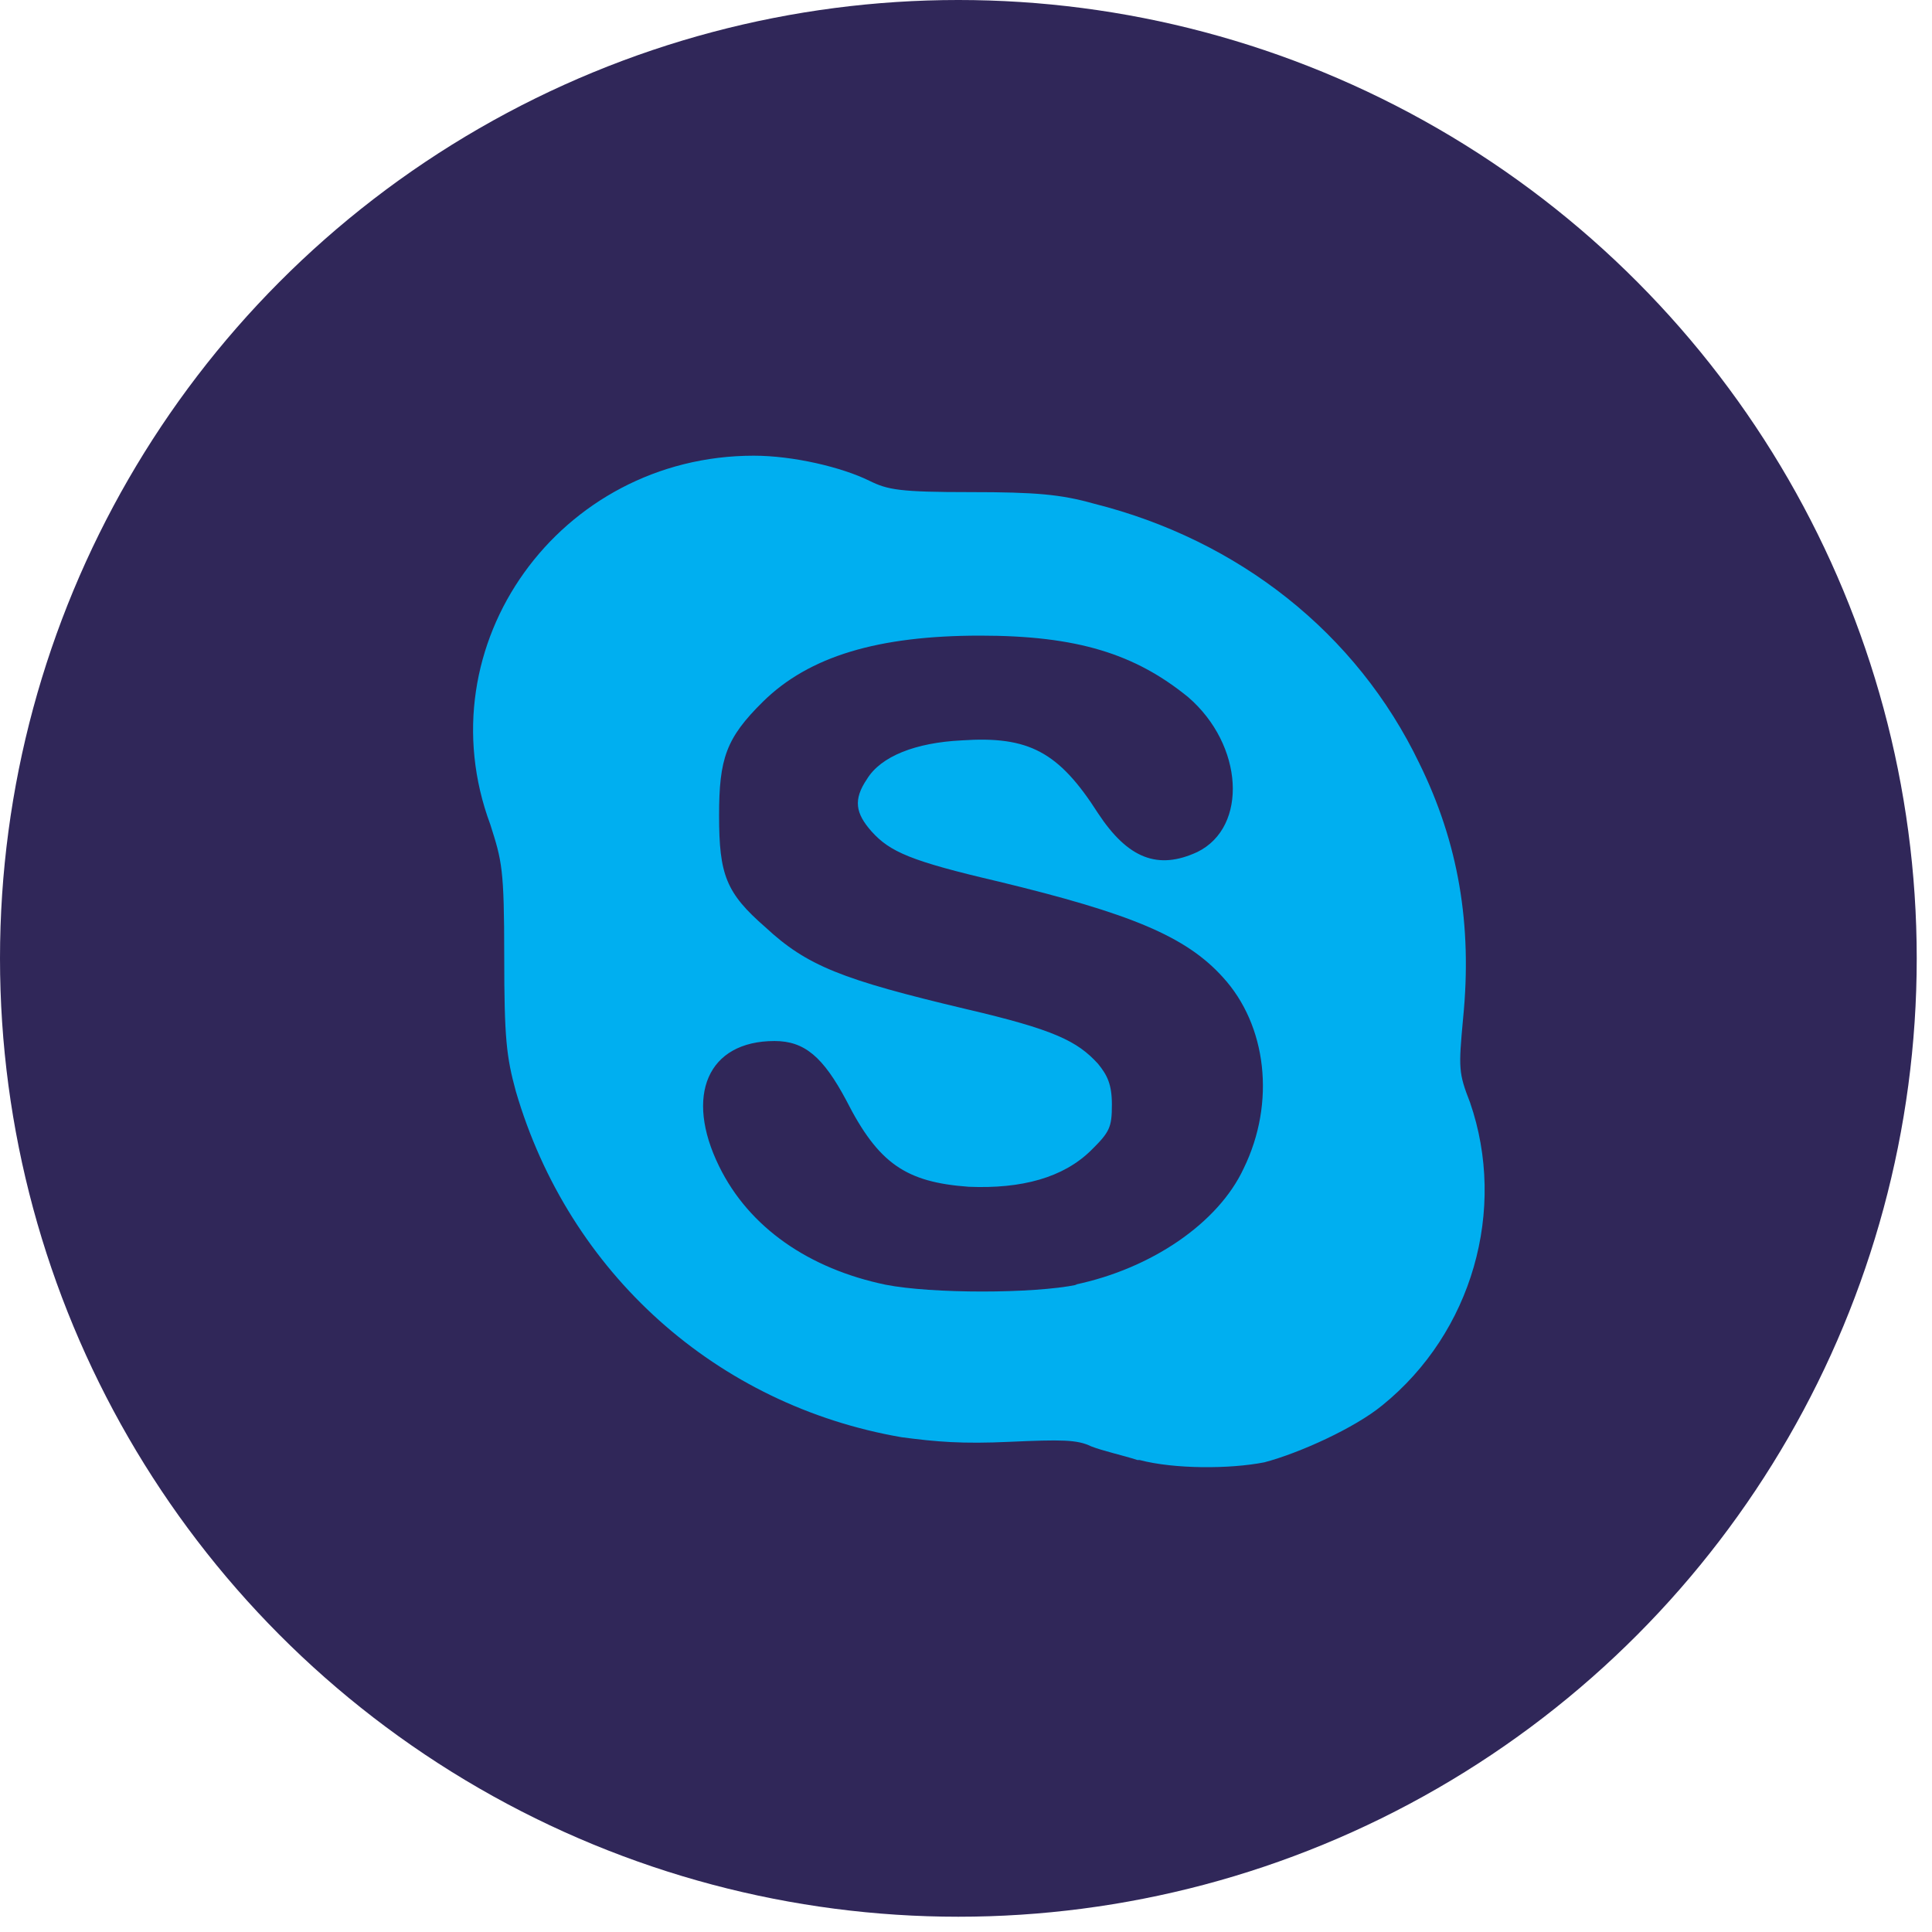
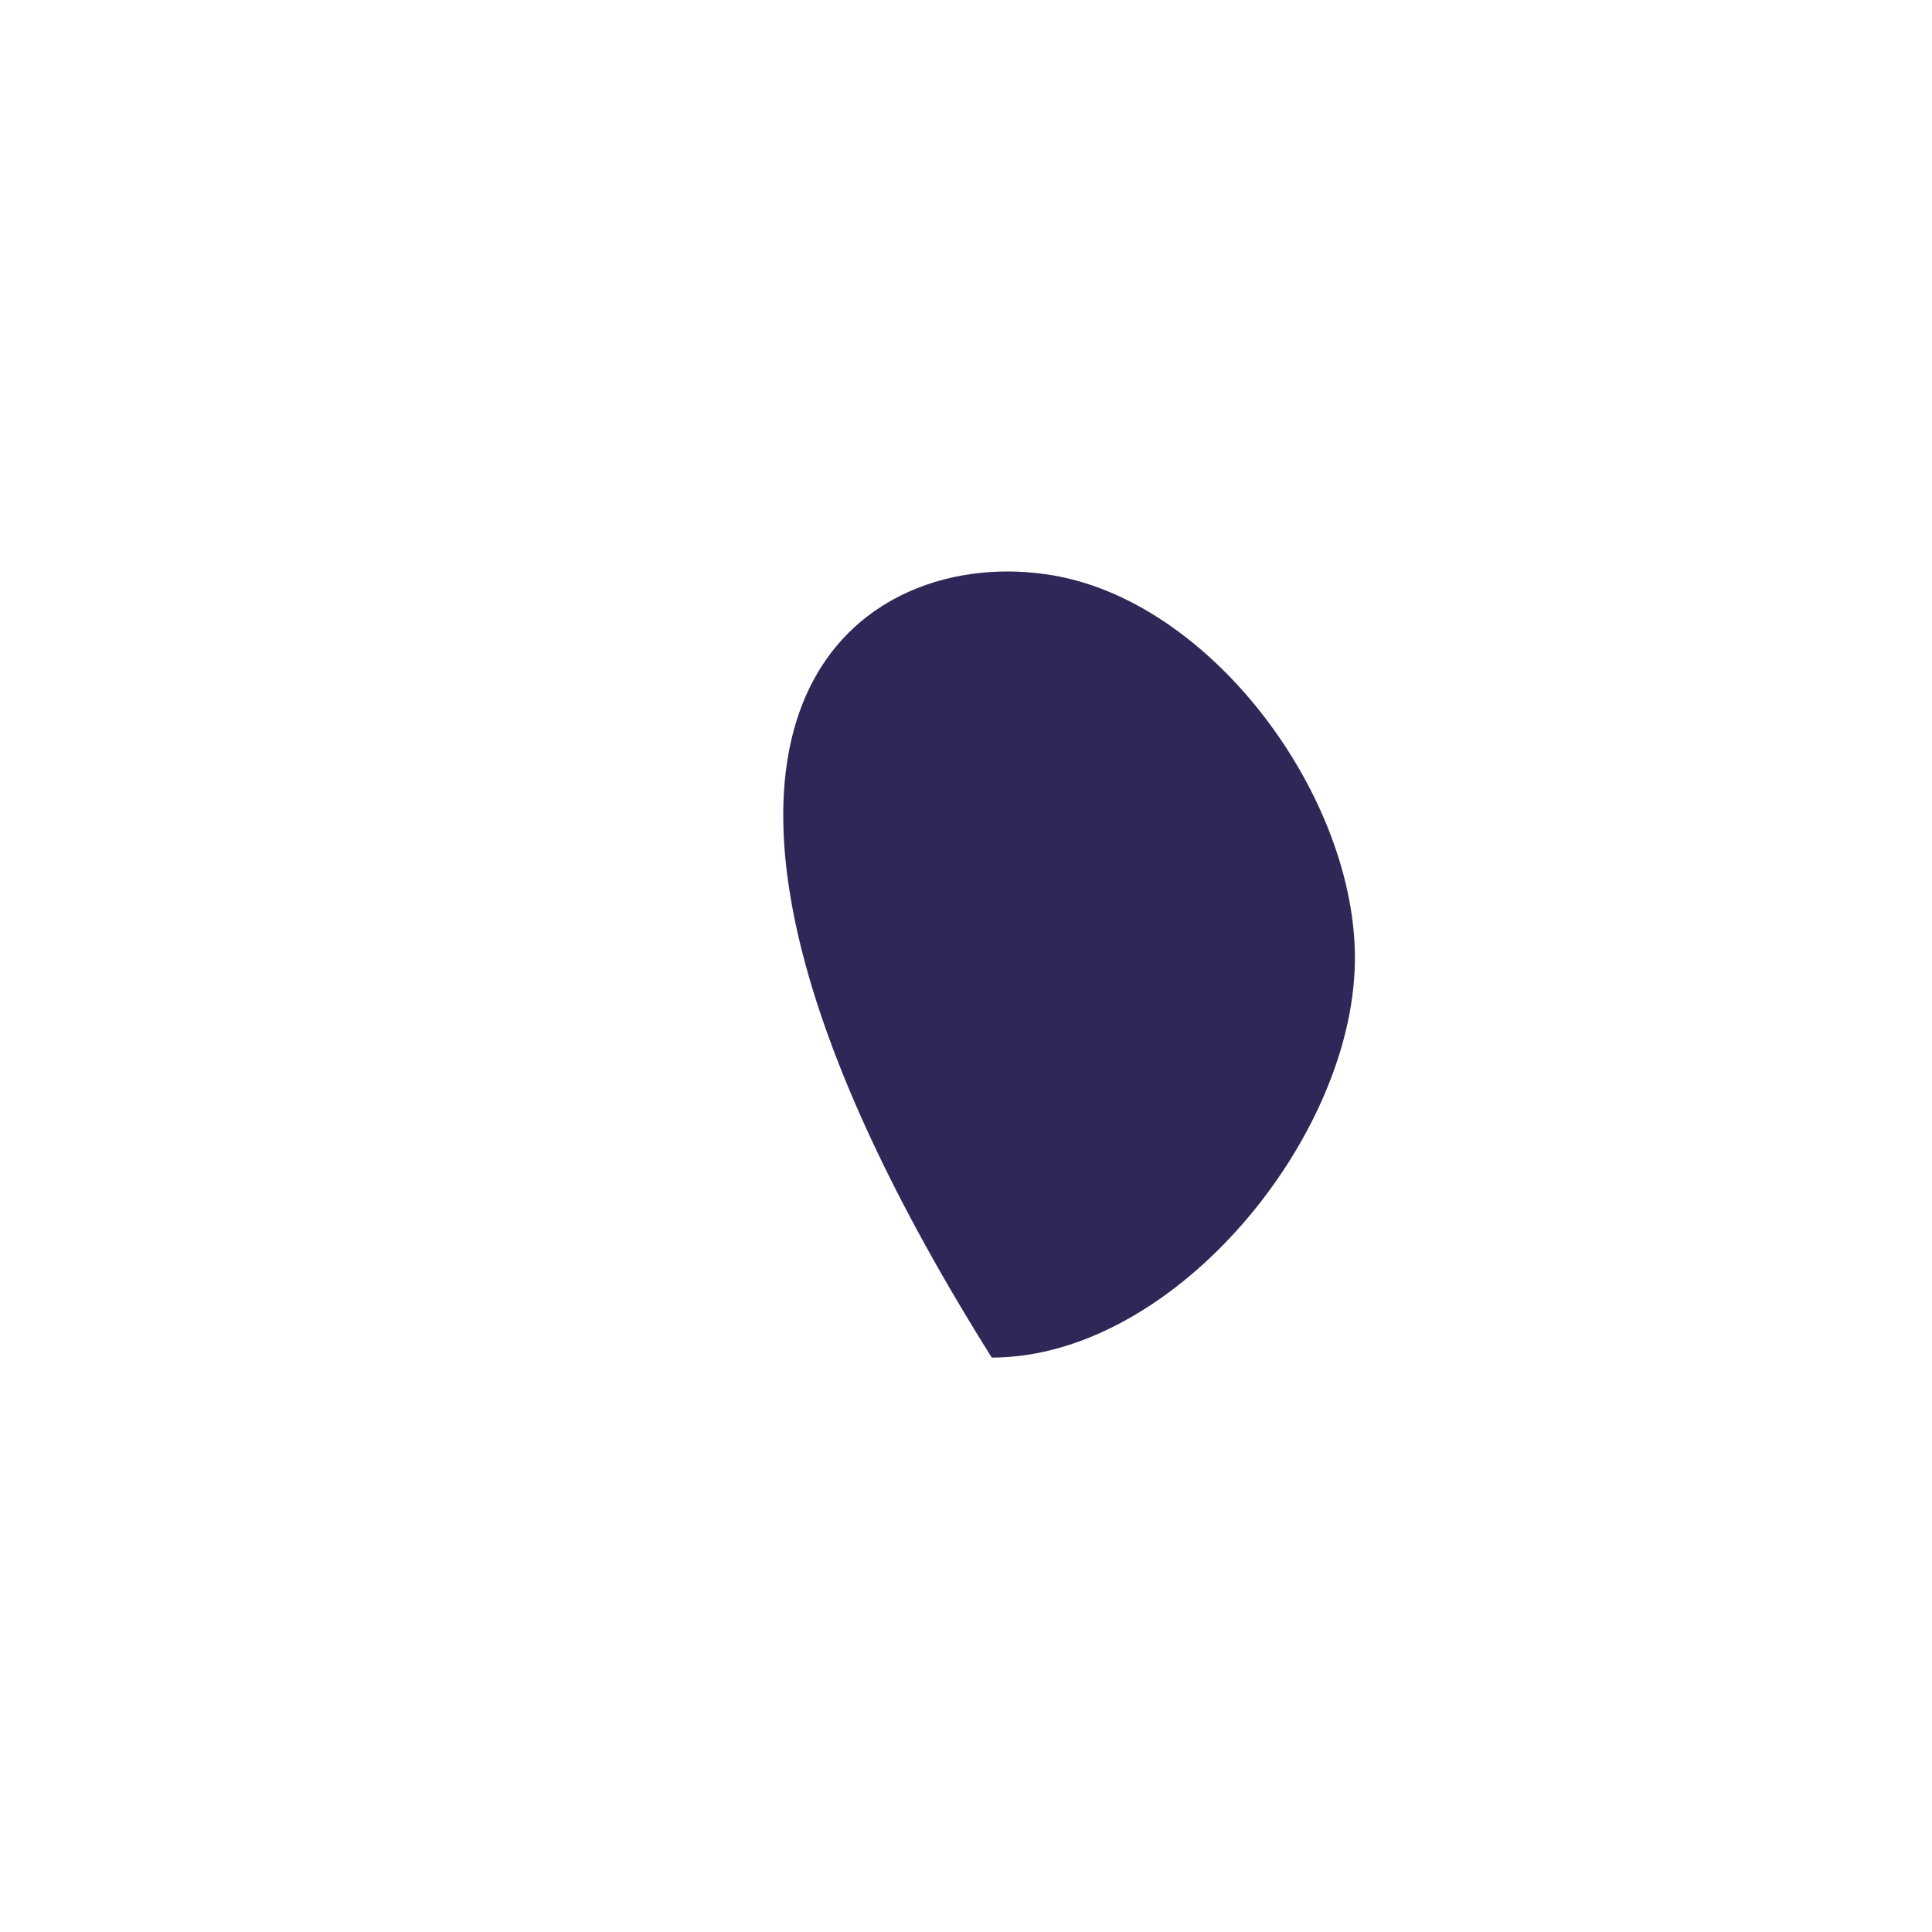
<svg xmlns="http://www.w3.org/2000/svg" width="82" height="82" viewBox="0 0 82 82" fill="none">
-   <circle cx="40.676" cy="40.676" r="40.676" fill="#302759" />
-   <path d="M42.093 57.62C33.462 57.62 23.656 47.373 24.44 38.867C25.224 30.748 36.209 23.208 44.349 24.368C51.508 25.334 57.883 34.227 57.49 41.284C57.099 48.725 49.644 57.62 42.093 57.62Z" fill="#302759" />
-   <path d="M48.273 61.967C47.683 61.774 46.801 61.581 46.311 61.387C45.722 61.098 45.035 61.098 42.878 61.194C40.819 61.291 39.739 61.194 38.269 61.001C30.423 59.648 24.146 54.042 21.891 46.309C21.498 44.859 21.401 44.087 21.401 40.607C21.401 36.836 21.302 36.547 20.812 35C17.968 27.364 23.754 19.341 31.992 19.341C33.659 19.341 35.719 19.825 36.896 20.404C37.681 20.791 38.171 20.887 41.211 20.887C43.957 20.887 45.035 20.984 46.408 21.371C52.587 22.918 57.588 26.881 60.236 32.39C61.903 35.773 62.492 39.254 62.099 43.216C61.903 45.343 61.903 45.536 62.393 46.792C63.963 51.336 62.492 56.555 58.667 59.648C57.489 60.615 55.136 61.678 53.665 62.065C52.193 62.355 49.84 62.355 48.368 61.968L48.273 61.967ZM45.624 54.525C48.861 53.849 51.704 51.915 52.783 49.596C54.156 46.792 53.763 43.506 51.901 41.476C50.331 39.736 47.977 38.77 42.387 37.417C38.66 36.547 37.777 36.16 36.993 35.29C36.306 34.516 36.208 33.937 36.797 33.067C37.386 32.1 38.857 31.52 40.818 31.424C43.663 31.231 44.937 31.907 46.604 34.517C47.879 36.451 49.153 36.934 50.822 36.16C52.979 35.097 52.783 31.617 50.429 29.588C48.173 27.752 45.722 26.978 41.602 26.978C37.287 26.978 34.344 27.848 32.383 29.781C30.814 31.327 30.52 32.197 30.52 34.613C30.52 37.126 30.814 37.899 32.481 39.35C34.247 40.993 35.718 41.574 41.013 42.83C44.74 43.7 45.721 44.183 46.603 45.15C46.996 45.633 47.192 46.019 47.192 46.889C47.192 47.856 47.094 48.049 46.31 48.823C45.133 49.982 43.367 50.465 41.112 50.37C38.464 50.176 37.287 49.403 35.915 46.696C34.934 44.86 34.149 44.184 32.874 44.184C30.029 44.184 29.049 46.503 30.52 49.499C31.796 52.11 34.345 53.85 37.581 54.526C39.543 54.913 43.858 54.913 45.722 54.526L45.624 54.525Z" fill="#00AFF0" />
+   <path d="M42.093 57.62C25.224 30.748 36.209 23.208 44.349 24.368C51.508 25.334 57.883 34.227 57.49 41.284C57.099 48.725 49.644 57.62 42.093 57.62Z" fill="#302759" />
</svg>